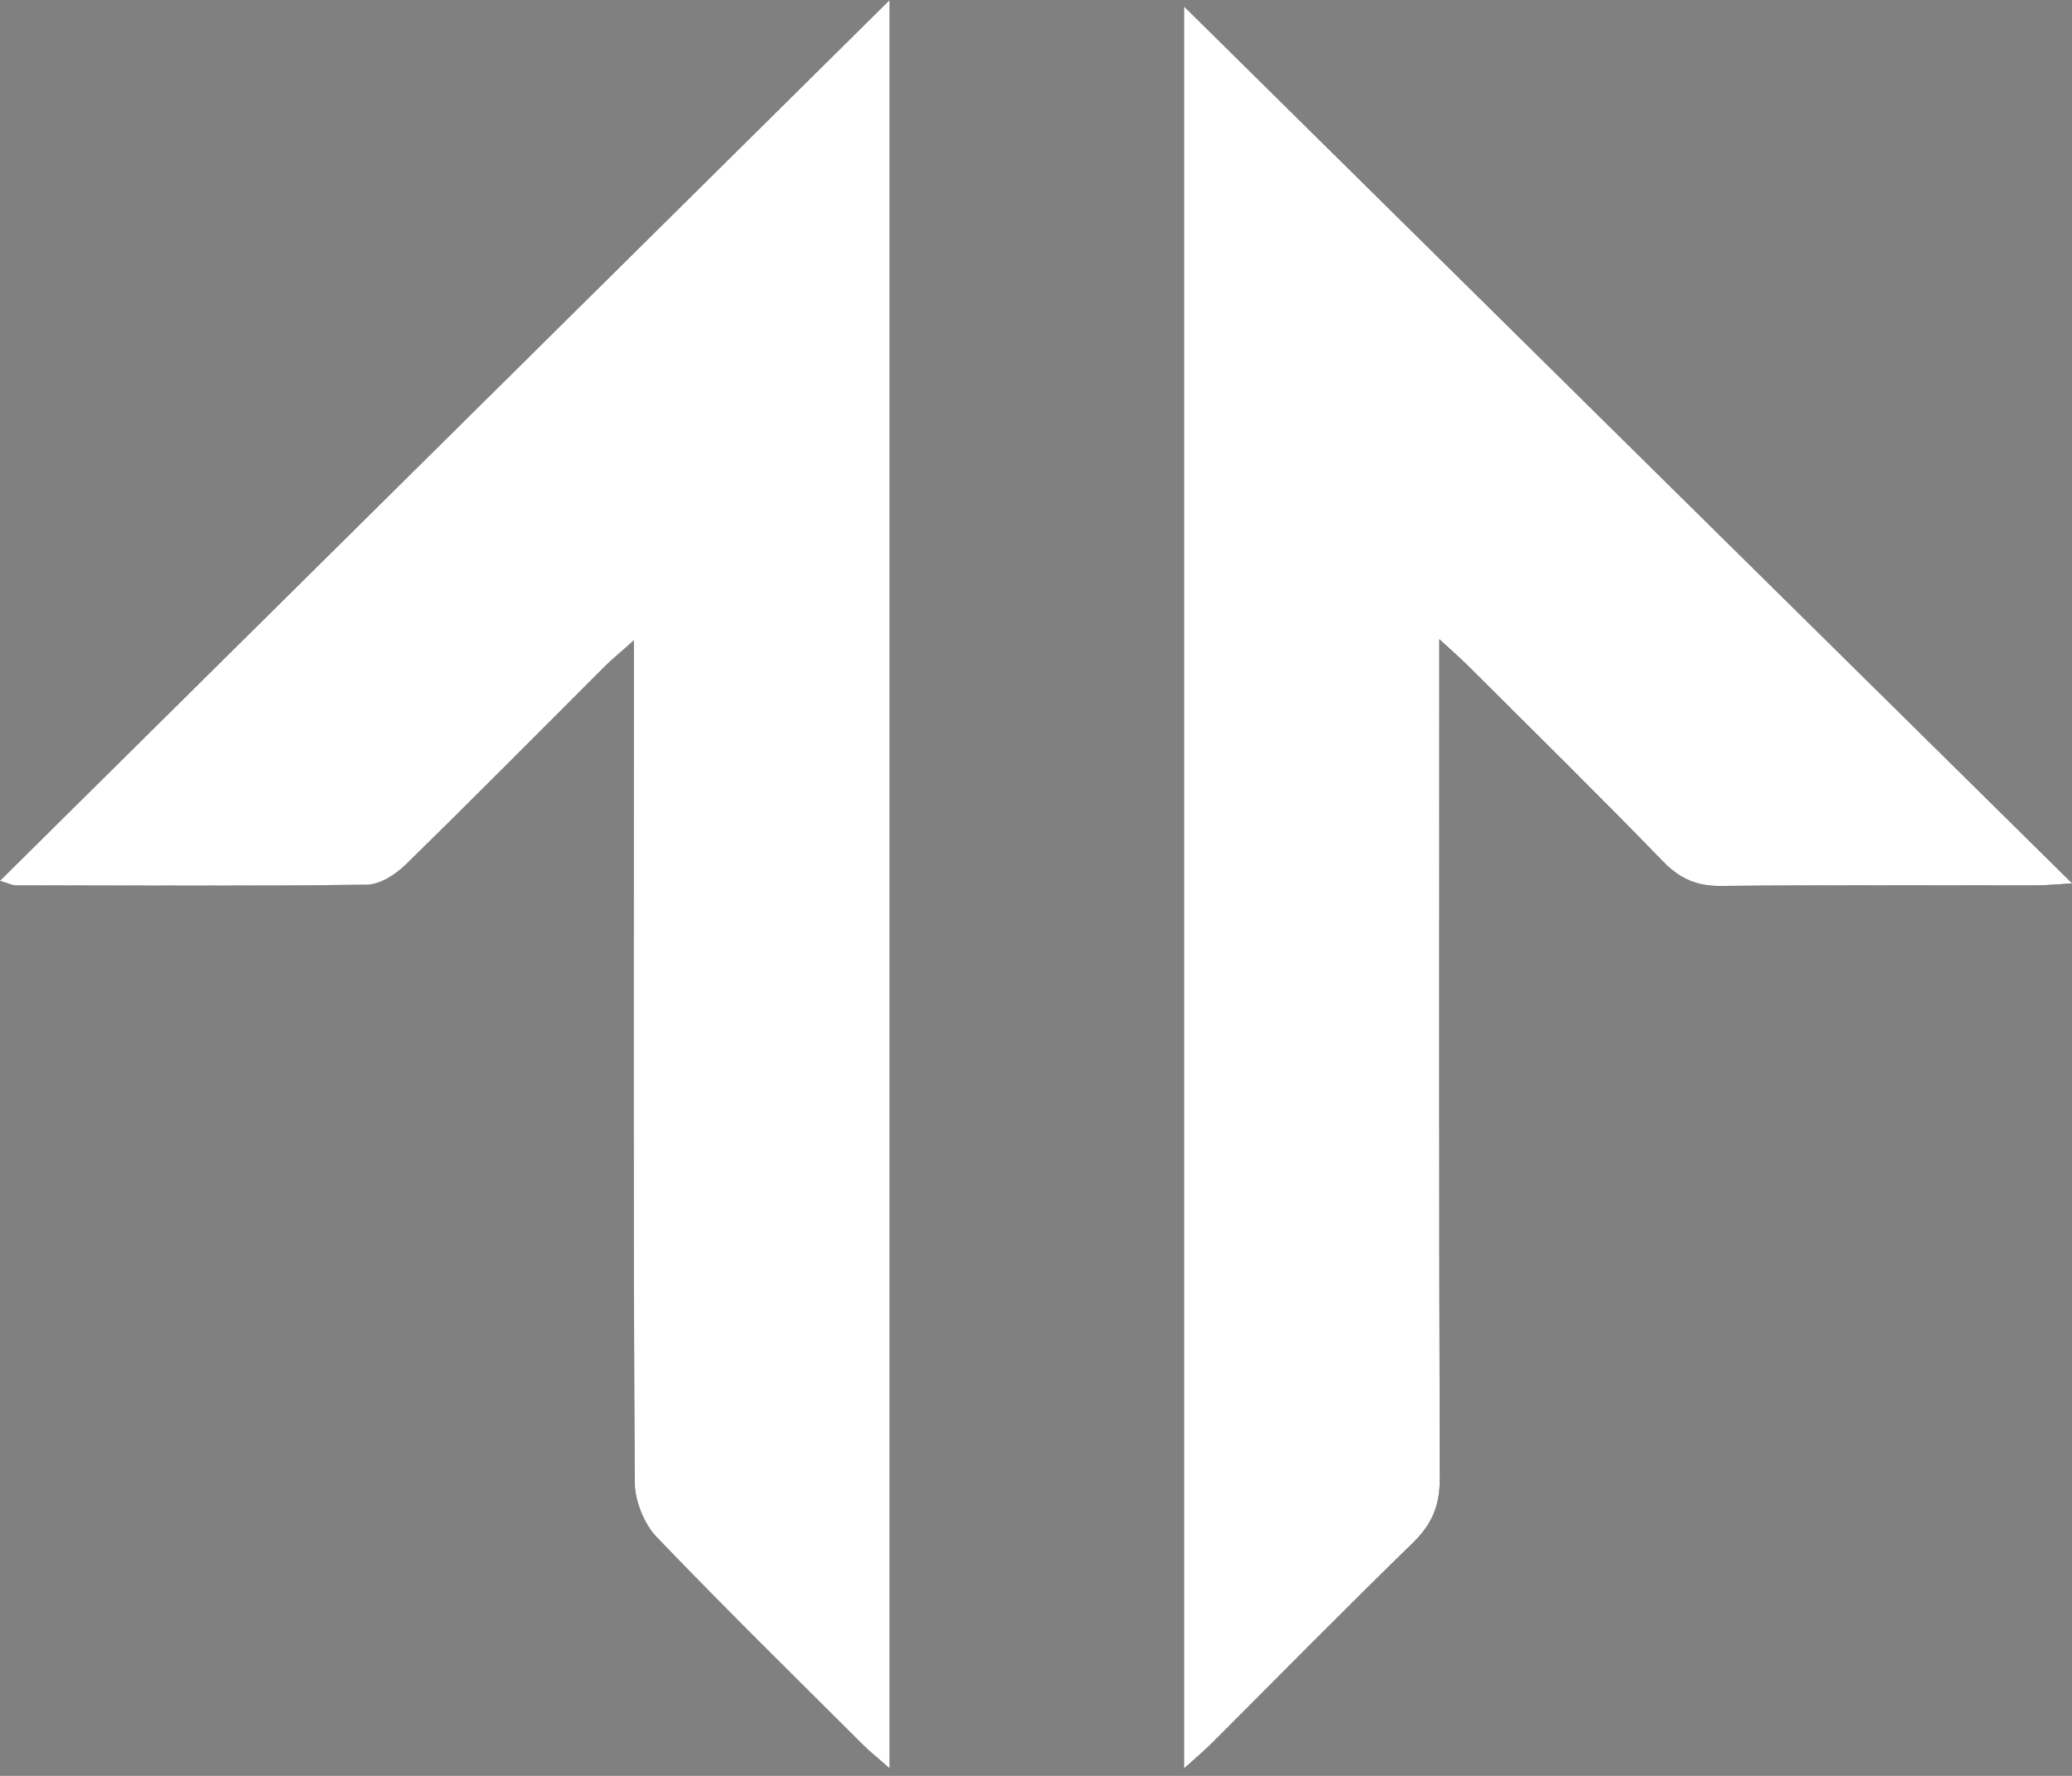
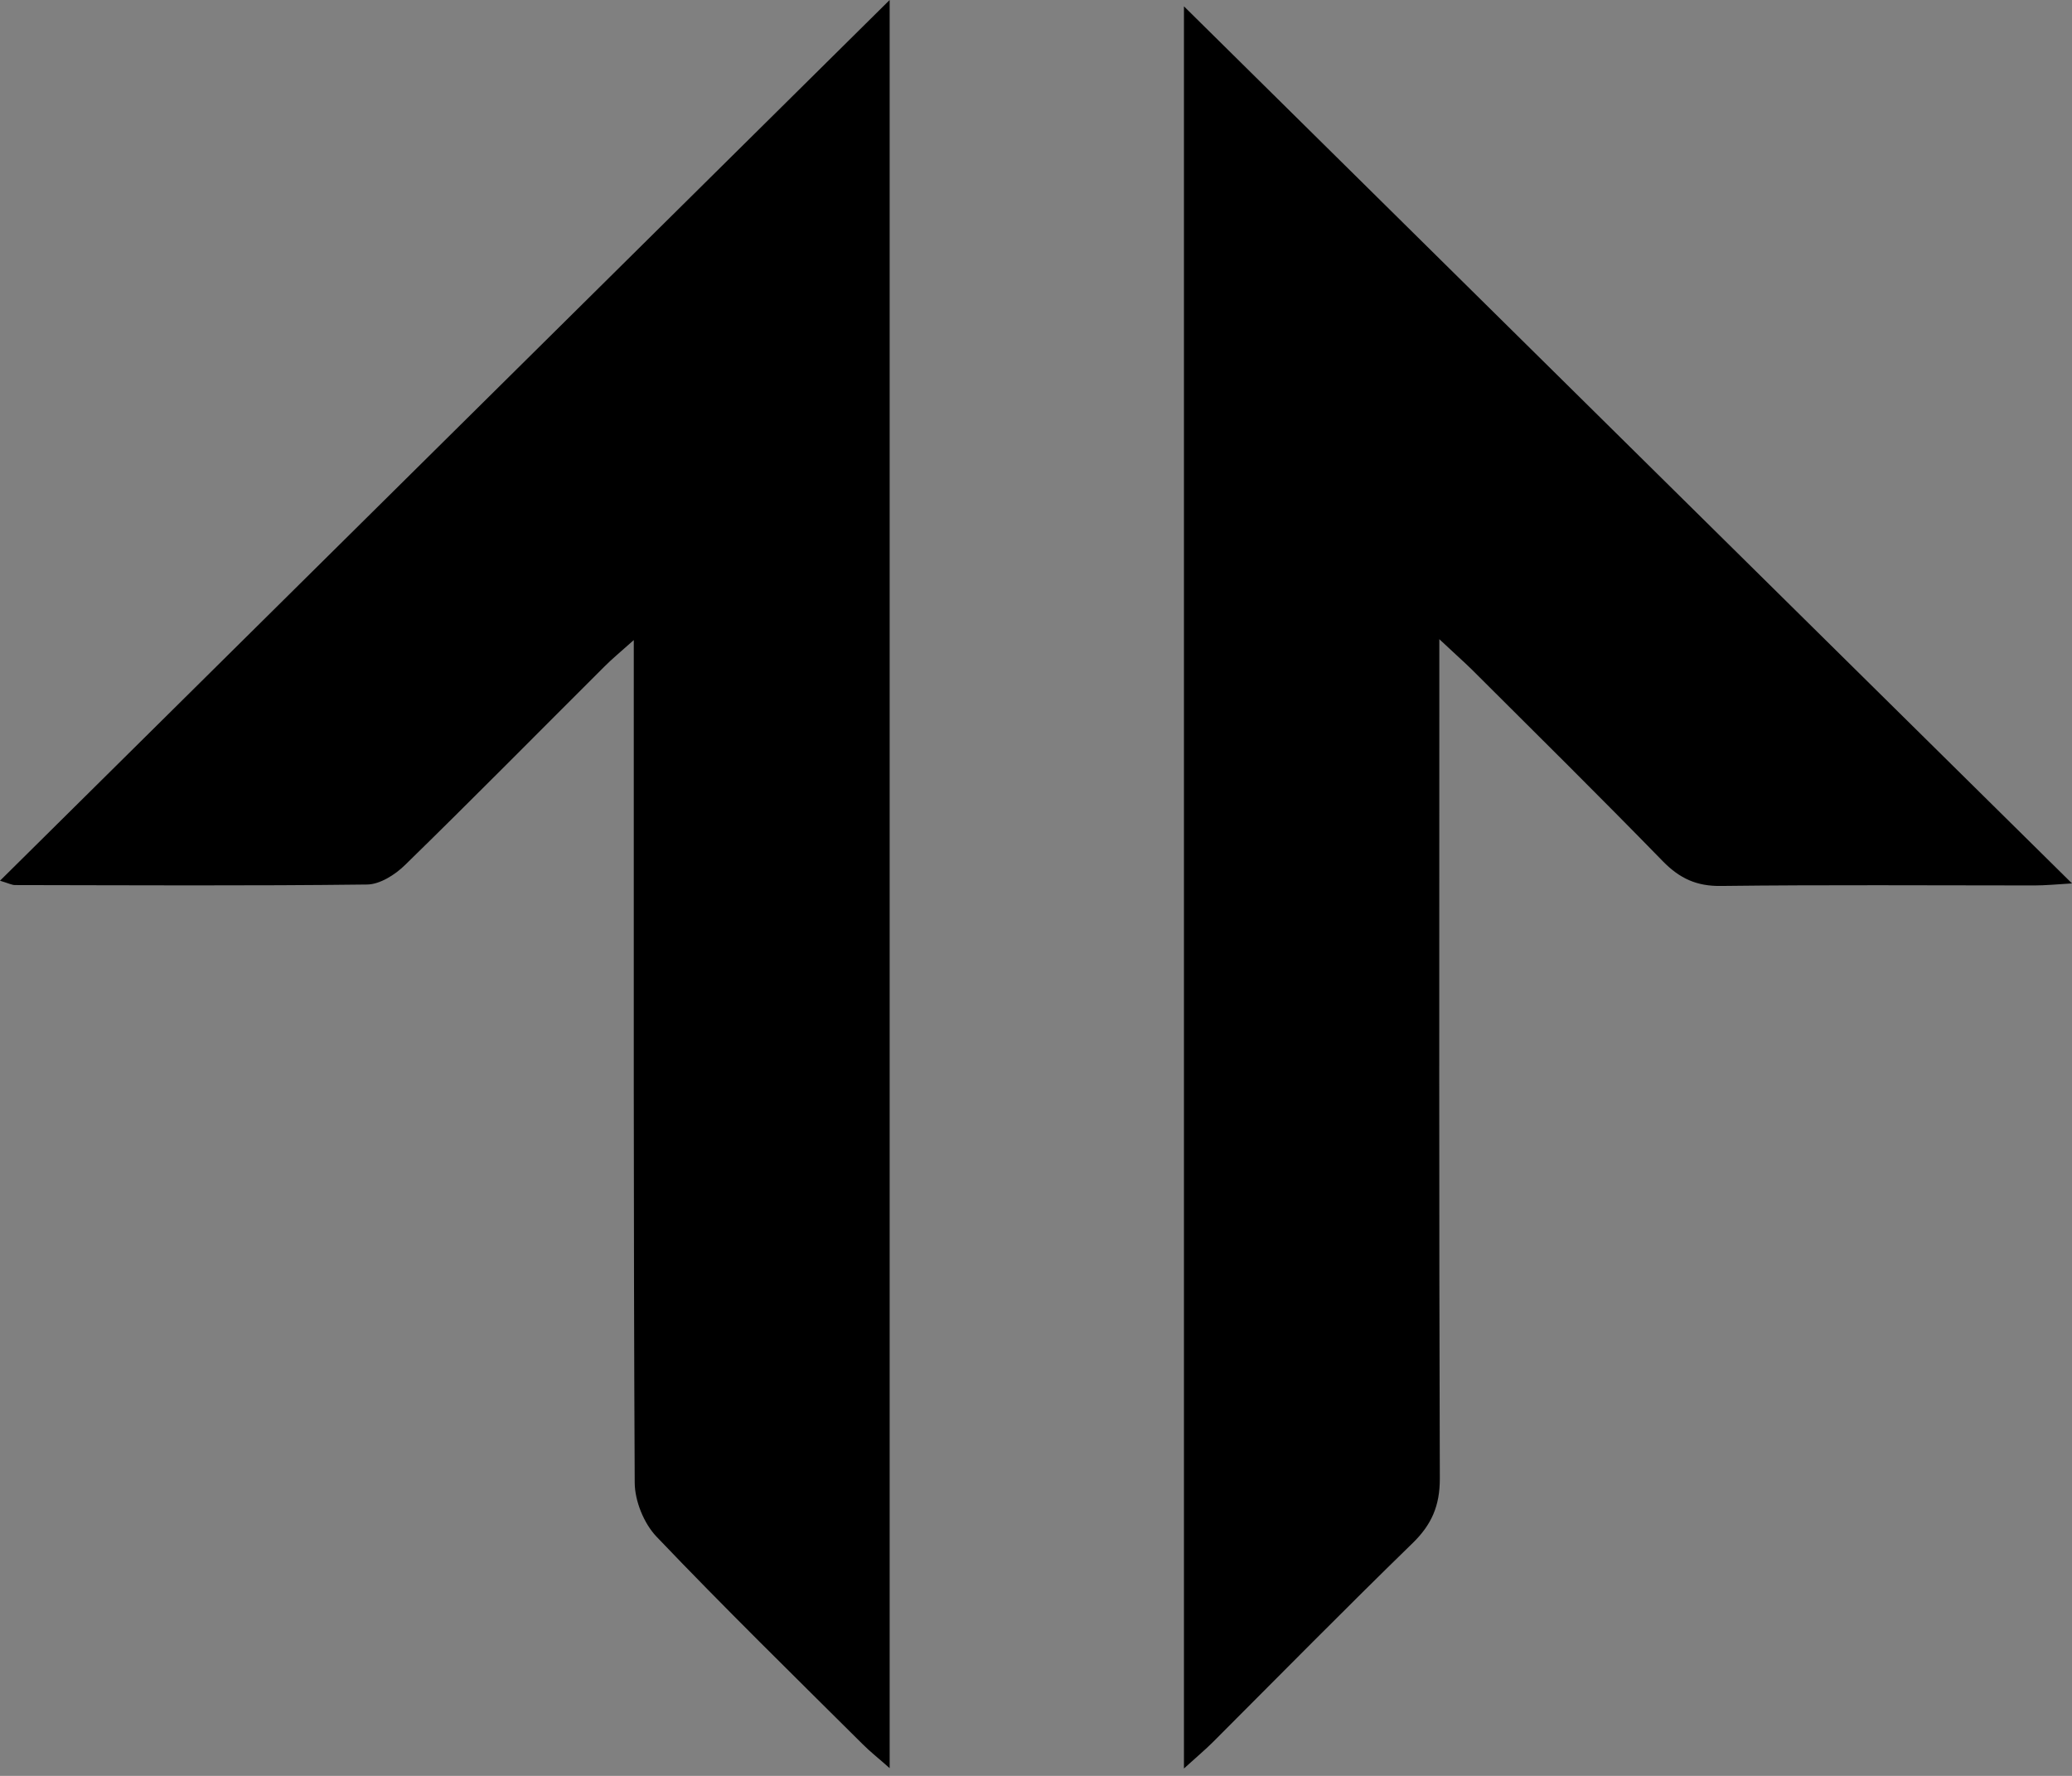
<svg xmlns="http://www.w3.org/2000/svg" width="49" height="42" viewBox="0 0 49 42" fill="none">
  <rect x="0" y="0" width="49" height="42" fill="#808080" stroke="none" />
  <g clip-path="url(#clip0_108_1176)">
    <path d="M0 20.829C0.21 20.893 0.283 20.932 0.356 20.932C3.131 20.936 5.905 20.953 8.676 20.919C8.98 20.919 9.345 20.688 9.58 20.456C11.167 18.908 12.728 17.325 14.298 15.76C14.478 15.58 14.671 15.421 14.988 15.138V16.253C14.988 22.523 14.98 28.788 15.01 35.058C15.01 35.496 15.228 36.032 15.528 36.345C17.115 38.009 18.762 39.621 20.396 41.246C20.576 41.427 20.778 41.585 21.039 41.817V0C14.07 6.9 7.08 13.822 0 20.829ZM49 20.893C41.907 13.886 34.9 6.969 27.999 0.15V41.825C28.295 41.555 28.501 41.384 28.69 41.195C30.259 39.625 31.816 38.043 33.407 36.495C33.857 36.057 34.05 35.611 34.05 34.972C34.029 28.703 34.038 22.433 34.038 16.163V15.117C34.402 15.46 34.608 15.64 34.801 15.829C36.315 17.338 37.833 18.839 39.325 20.37C39.724 20.778 40.127 20.962 40.702 20.953C43.172 20.923 45.642 20.941 48.108 20.941C48.37 20.941 48.636 20.915 49 20.893Z" fill="black" />
-     <path d="M0 20.829C7.08 13.822 14.07 6.9 21.039 0V41.821C20.778 41.59 20.576 41.431 20.396 41.251C18.766 39.625 17.12 38.013 15.528 36.349C15.228 36.036 15.014 35.496 15.01 35.062C14.975 28.793 14.988 22.527 14.988 16.258V15.143C14.675 15.426 14.478 15.584 14.298 15.764C12.728 17.33 11.167 18.912 9.58 20.46C9.345 20.688 8.984 20.919 8.676 20.923C5.901 20.958 3.131 20.941 0.356 20.936C0.283 20.936 0.21 20.893 0 20.833L0 20.829Z" fill="white" />
-     <path d="M49 20.893C48.631 20.915 48.37 20.941 48.108 20.941C45.638 20.941 43.168 20.928 40.702 20.953C40.123 20.962 39.72 20.777 39.325 20.37C37.837 18.839 36.315 17.338 34.801 15.829C34.608 15.636 34.406 15.456 34.038 15.117V16.163C34.038 22.433 34.029 28.703 34.05 34.972C34.05 35.611 33.862 36.053 33.407 36.495C31.816 38.043 30.259 39.625 28.69 41.195C28.501 41.384 28.3 41.555 27.999 41.825V0.15C34.9 6.969 41.907 13.886 49 20.889V20.893Z" fill="white" />
  </g>
  <defs>
    <clipPath id="clip0_108_1176">
      <rect width="49" height="41.825" fill="white" />
    </clipPath>
  </defs>
</svg>